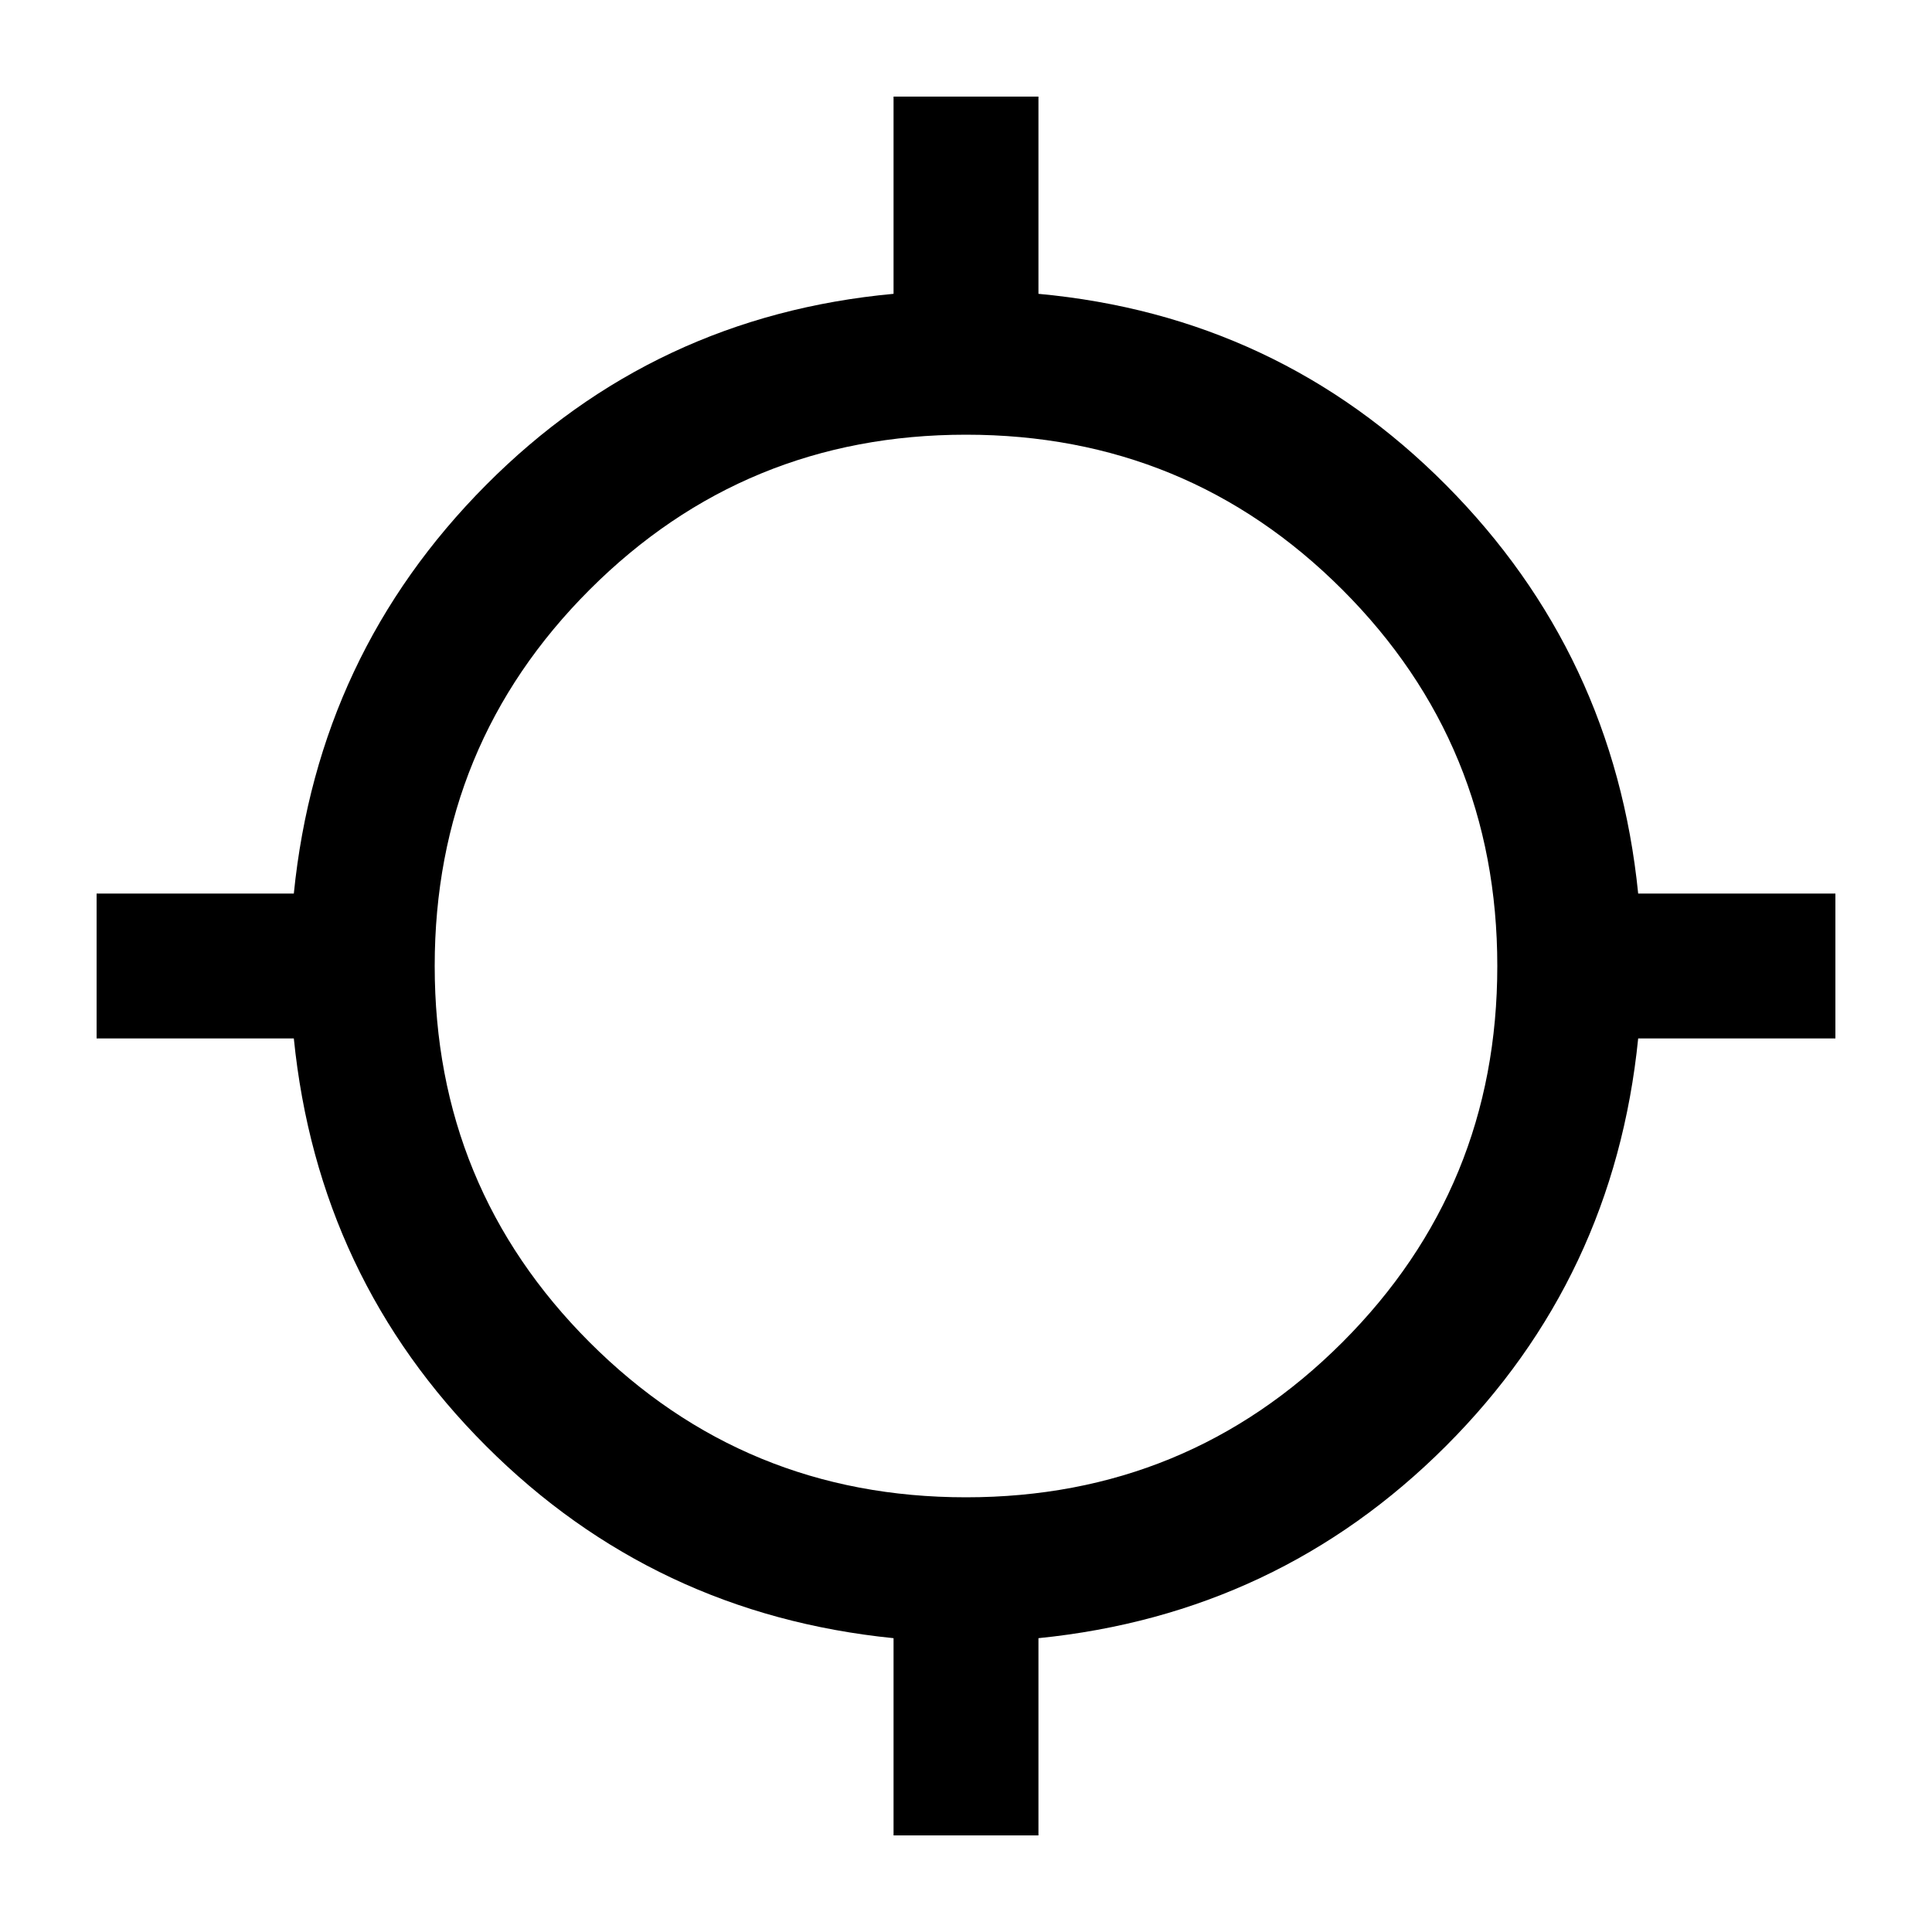
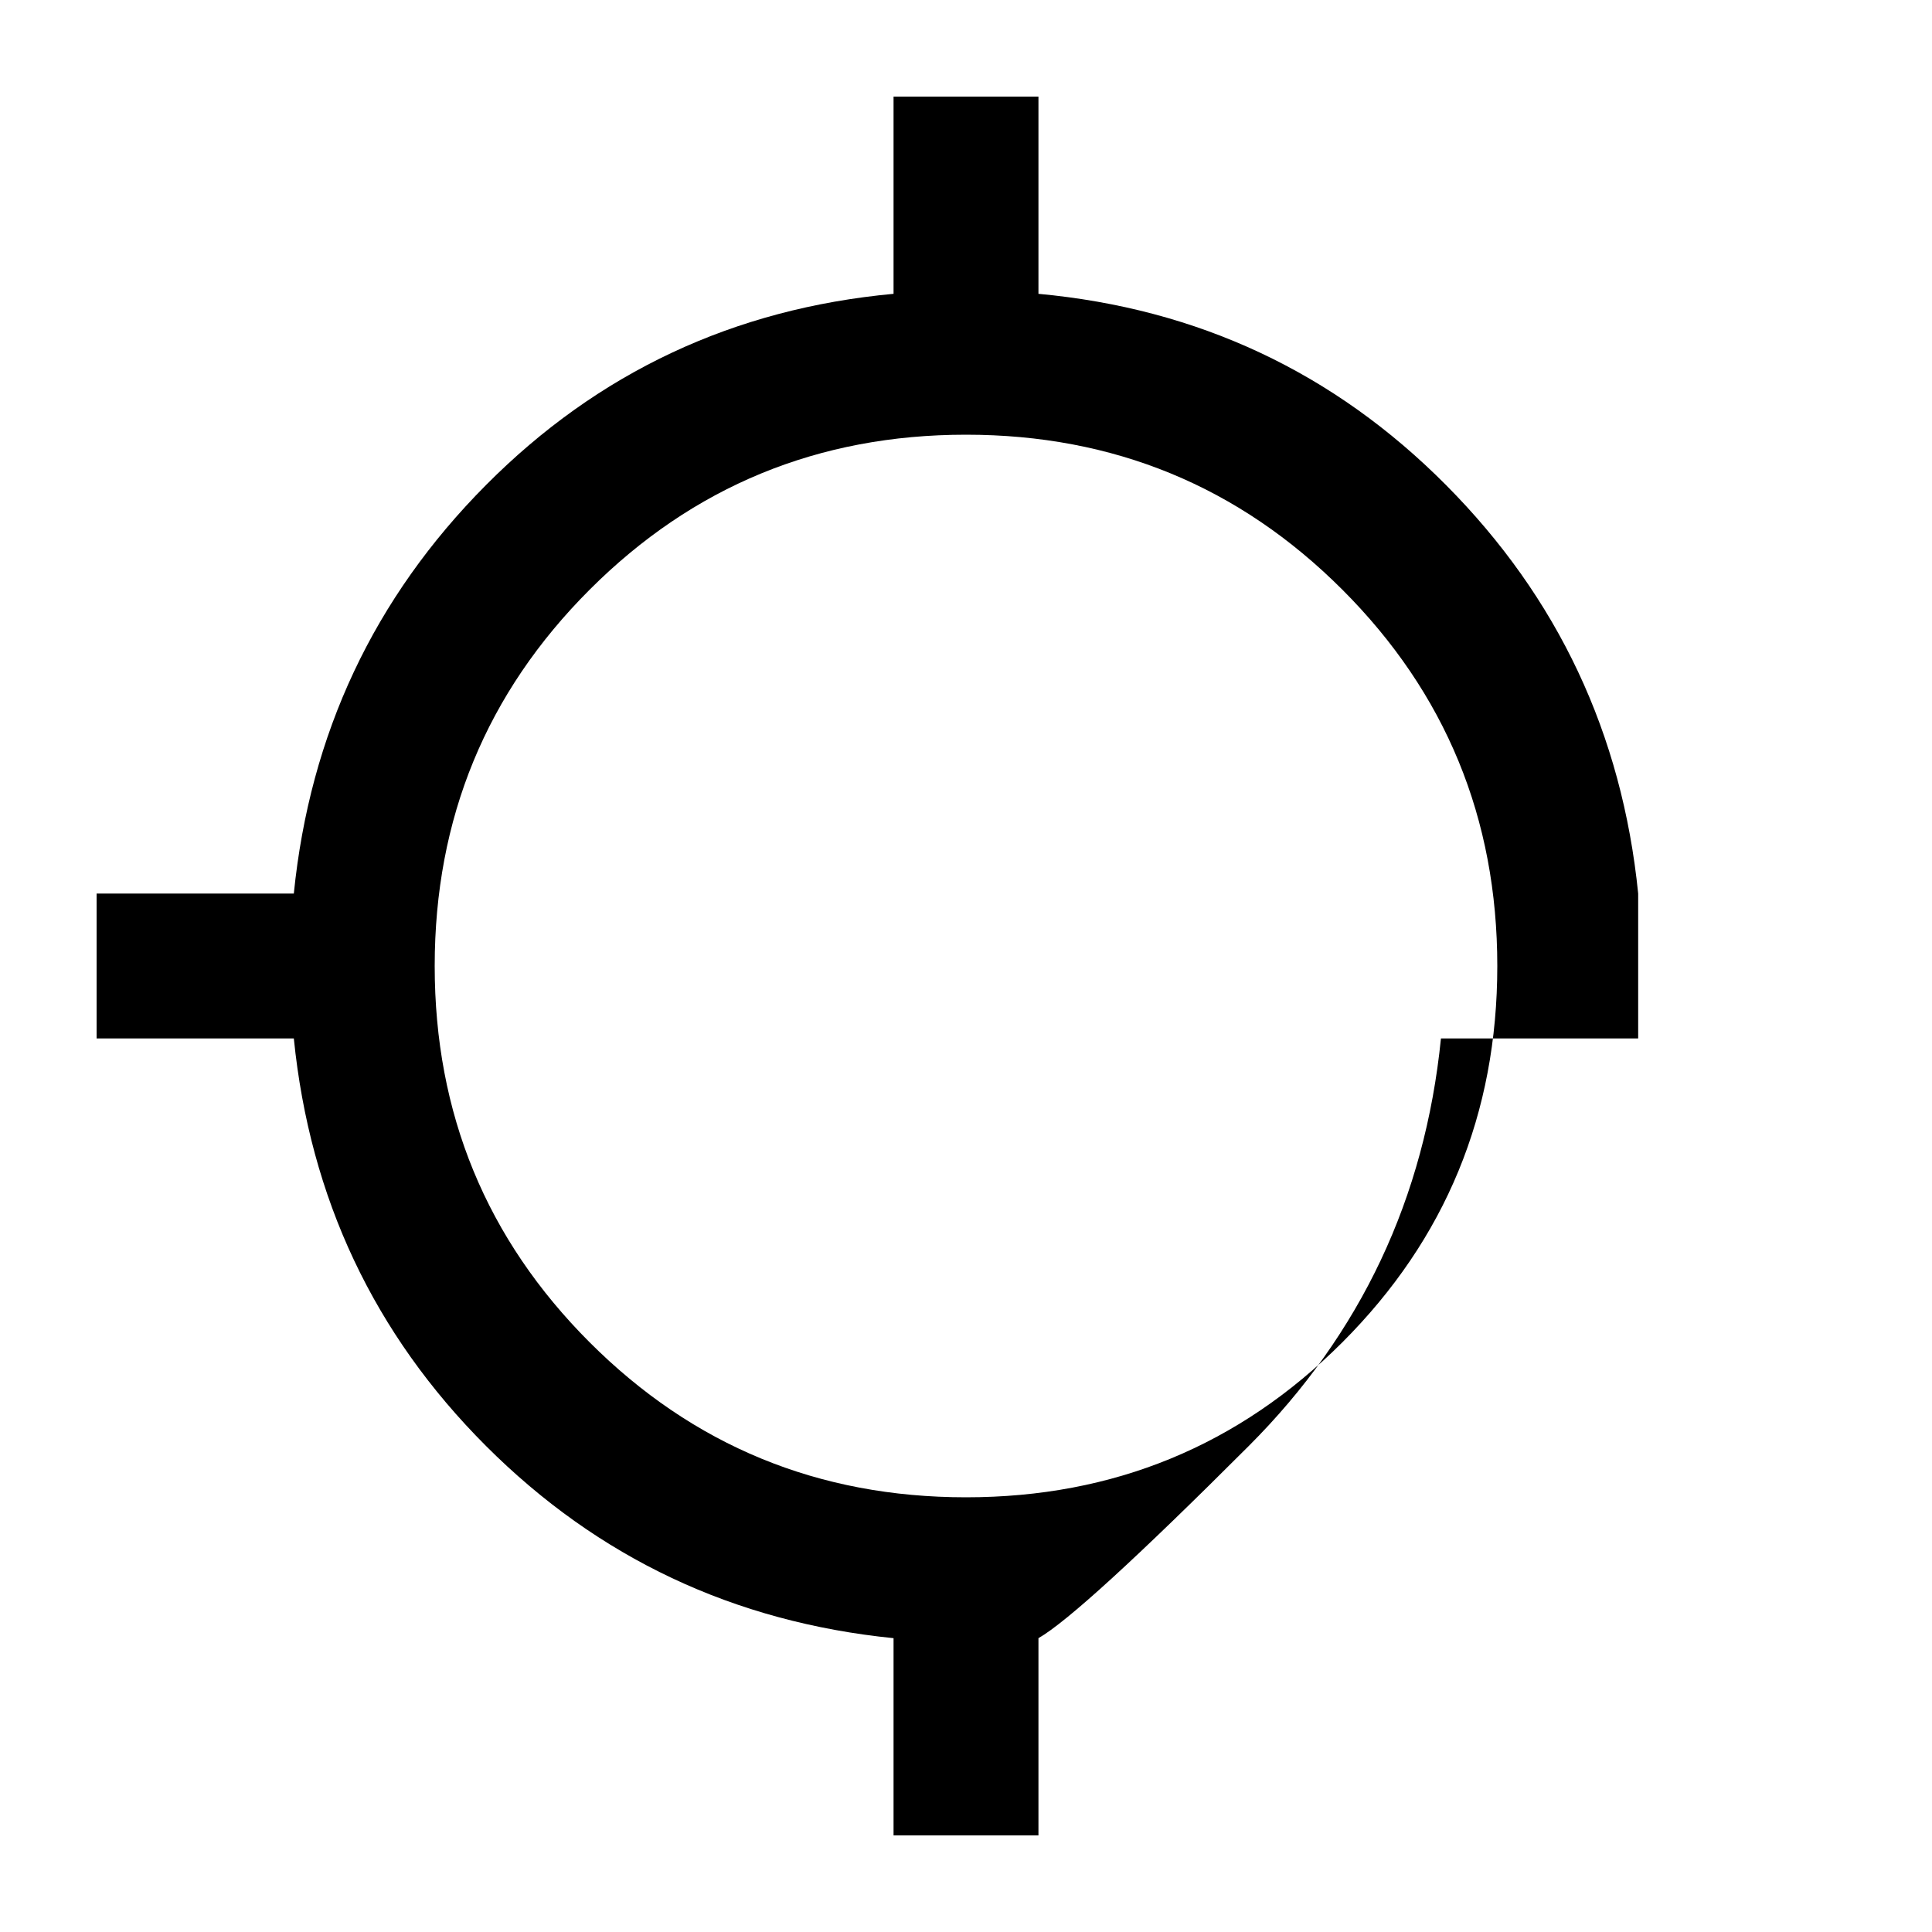
<svg xmlns="http://www.w3.org/2000/svg" height="20px" viewBox="0 -960 960 960" width="20px" fill="#000">
-   <path d="M444-48v-98q-119-12-202.5-95.5T146-444H48v-72h98q12-119 95.5-203T444-814v-98h72v98q119 11 202.5 95T814-516h98v72h-98q-12 119-95.5 202.5T516-146v98h-72Zm36-168q110 0 187-77t77-187q0-110-77-187t-187-77q-110 0-187 77t-77 187q0 110 77 187t187 77Z" />
+   <path d="M444-48v-98q-119-12-202.5-95.5T146-444H48v-72h98q12-119 95.5-203T444-814v-98h72v98q119 11 202.5 95T814-516v72h-98q-12 119-95.5 202.5T516-146v98h-72Zm36-168q110 0 187-77t77-187q0-110-77-187t-187-77q-110 0-187 77t-77 187q0 110 77 187t187 77Z" />
</svg>